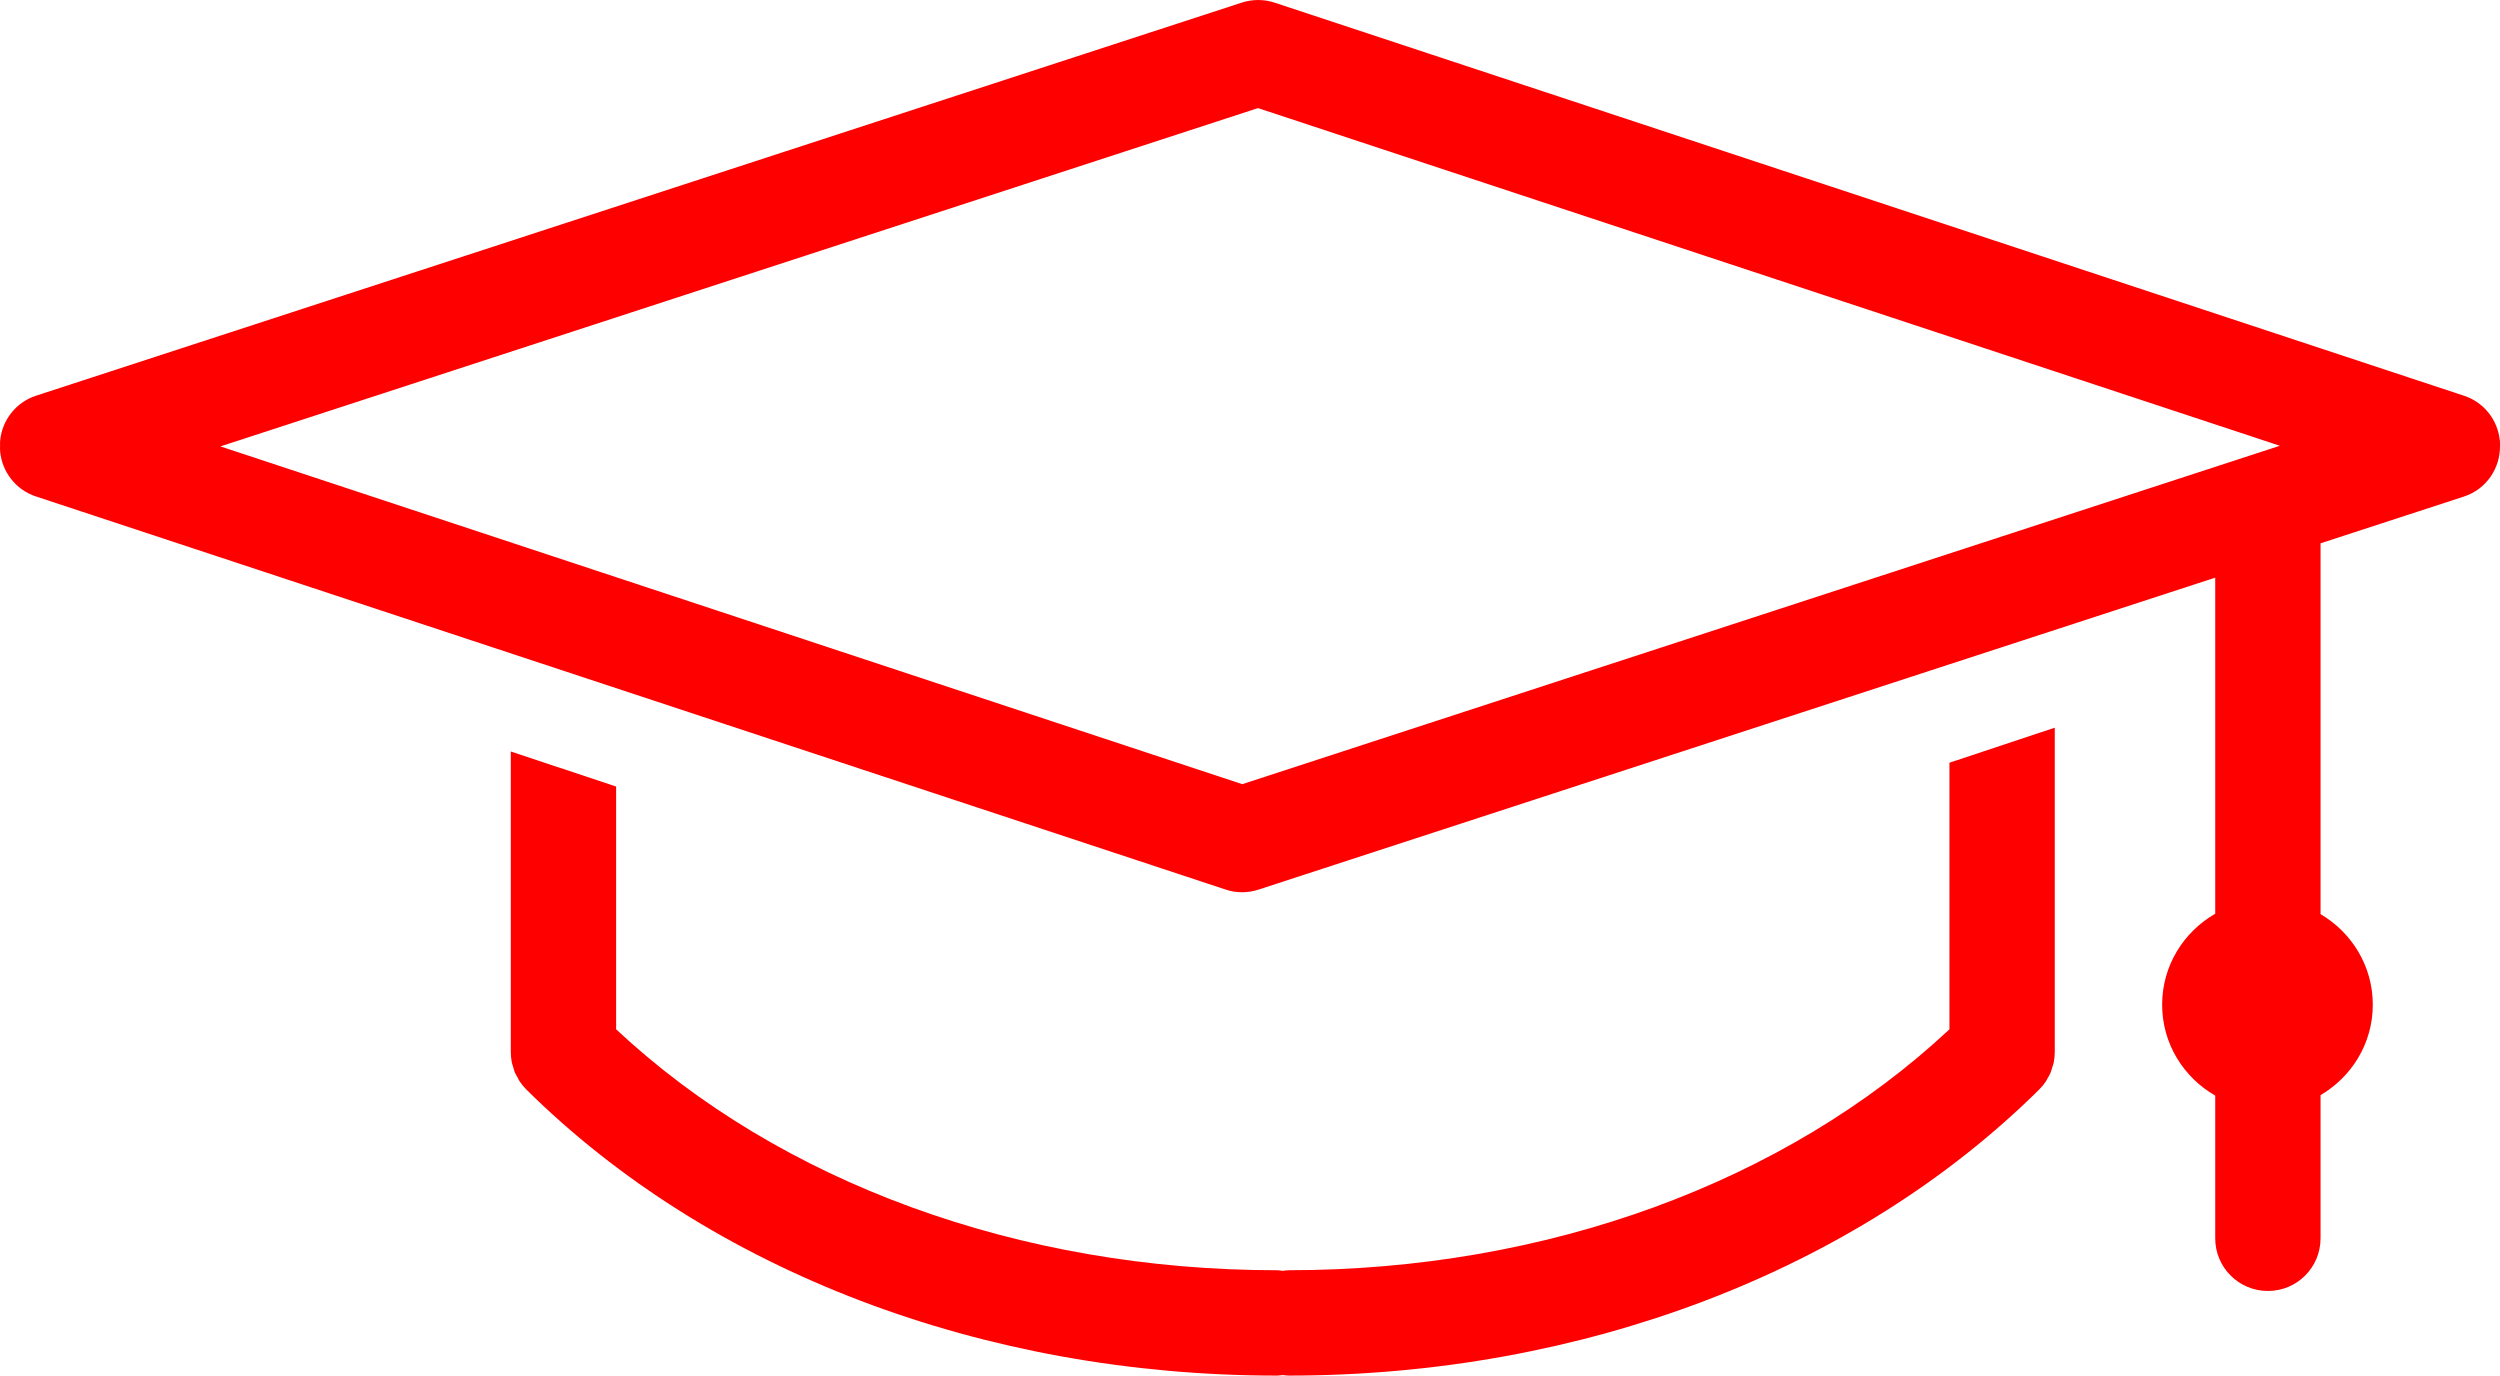
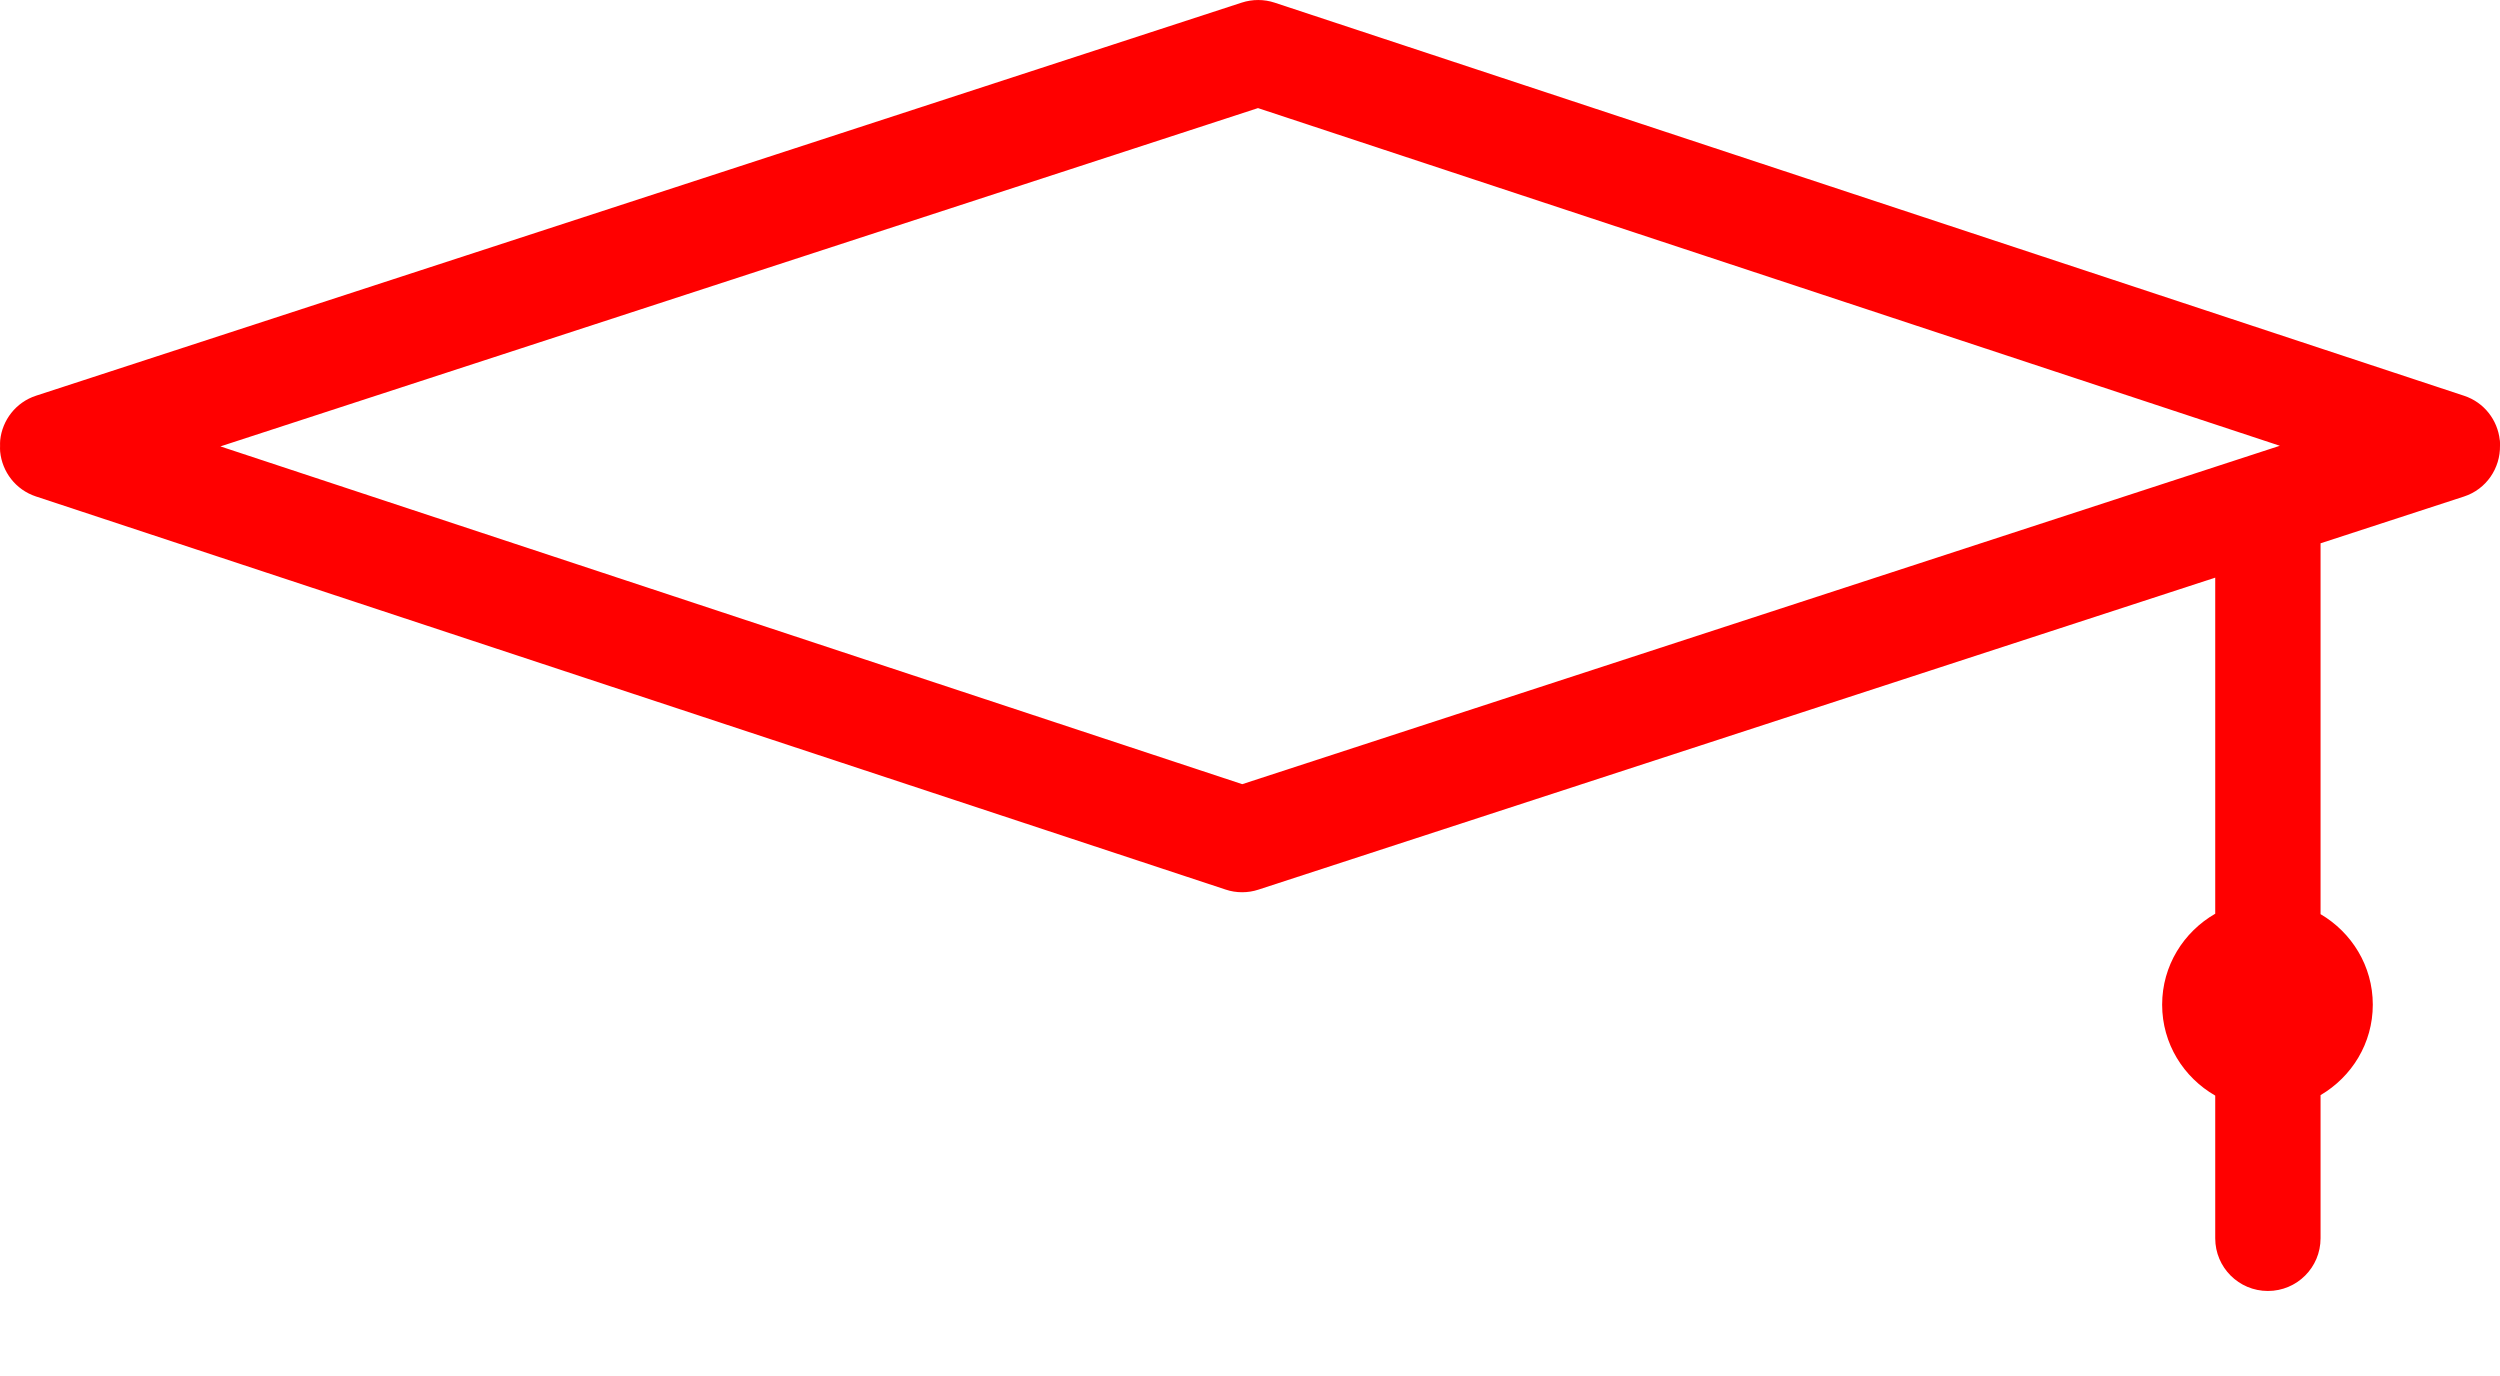
<svg xmlns="http://www.w3.org/2000/svg" xmlns:xlink="http://www.w3.org/1999/xlink" version="1.1" id="Capa_1" x="0px" y="0px" width="83.075px" height="45.71px" viewBox="0 0 83.075 45.71" enable-background="new 0 0 83.075 45.71" xml:space="preserve">
  <g>
    <defs>
      <rect id="SVGID_1_" width="83.075" height="45.71" />
    </defs>
    <clipPath id="SVGID_2_">
      <use xlink:href="#SVGID_1_" overflow="visible" />
    </clipPath>
    <path clip-path="url(#SVGID_2_)" fill="#ff0000" d="M83.075,14.806c0-0.055,0.003-0.108-0.003-0.161   c0-0.007-0.004-0.015-0.005-0.023c-0.071-0.659-0.515-1.25-1.186-1.471L42.355,0.088c-0.352-0.116-0.734-0.117-1.092-0.001   L1.201,13.148c-0.678,0.221-1.125,0.815-1.195,1.481v0.004c-0.007,0.062-0.004,0.123-0.004,0.185   c-0.001,0.064-0.004,0.128,0.003,0.19c0.066,0.667,0.512,1.266,1.189,1.489l39.533,13.063c0.178,0.061,0.364,0.089,0.549,0.089   c0.184,0,0.366-0.028,0.543-0.087l31.793-10.367v11.168c-1.05,0.605-1.764,1.725-1.764,3.023c0,1.297,0.714,2.417,1.764,3.021   v4.742c0,0.968,0.783,1.75,1.75,1.75c0.968,0,1.75-0.782,1.75-1.75v-4.758c1.034-0.607,1.736-1.72,1.736-3.006   c0-1.287-0.702-2.399-1.736-3.008V18.054l4.765-1.554C82.625,16.256,83.088,15.555,83.075,14.806 M41.28,26.058L7.324,14.834   L41.803,3.592l33.956,11.221L41.28,26.058z" />
-     <path clip-path="url(#SVGID_2_)" fill="#ff0000" d="M64.78,34.205c-5.447,5.091-13.4,8.005-21.965,8.005   c-0.063,0-0.126,0.012-0.188,0.02c-0.063-0.008-0.124-0.02-0.189-0.02c-8.563,0-16.518-2.914-21.964-8.006v-8.067l-3.5-1.165v9.991   v0.005c0.001,0.115,0.012,0.229,0.035,0.344c0.009,0.044,0.028,0.086,0.04,0.131c0.019,0.065,0.035,0.132,0.06,0.195   c0.025,0.059,0.06,0.112,0.09,0.167c0.025,0.045,0.044,0.092,0.072,0.133c0.065,0.097,0.139,0.186,0.22,0.267   c0.001,0.001,0.001,0.002,0.003,0.003c6.101,6.039,15.193,9.503,24.944,9.503c0.065,0,0.126-0.013,0.189-0.019   c0.063,0.006,0.125,0.019,0.188,0.019c9.75,0,18.843-3.464,24.944-9.503l0.001-0.002c0.083-0.081,0.158-0.171,0.223-0.269   c0.019-0.026,0.028-0.056,0.045-0.082c0.042-0.071,0.085-0.142,0.116-0.219c0.023-0.053,0.034-0.109,0.051-0.164   c0.018-0.055,0.038-0.105,0.05-0.163c0.022-0.111,0.033-0.226,0.035-0.341v-0.005V24.181l-3.5,1.164V34.205z" />
  </g>
</svg>